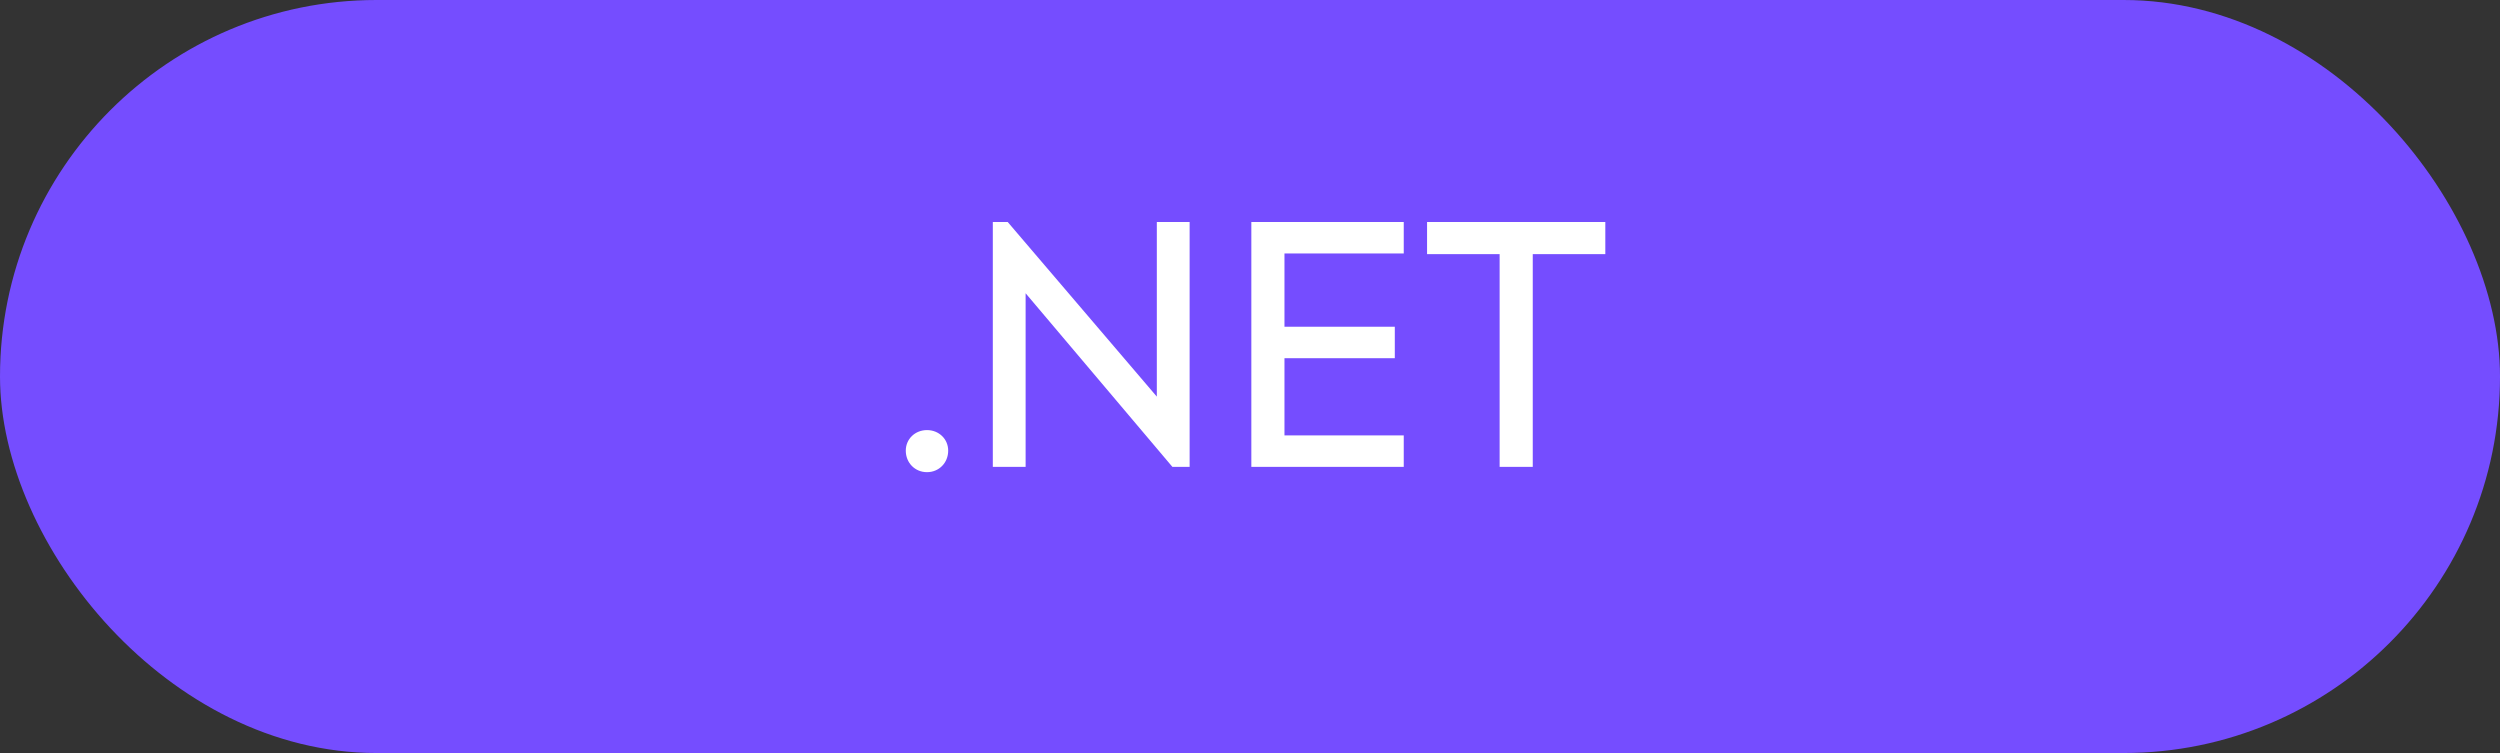
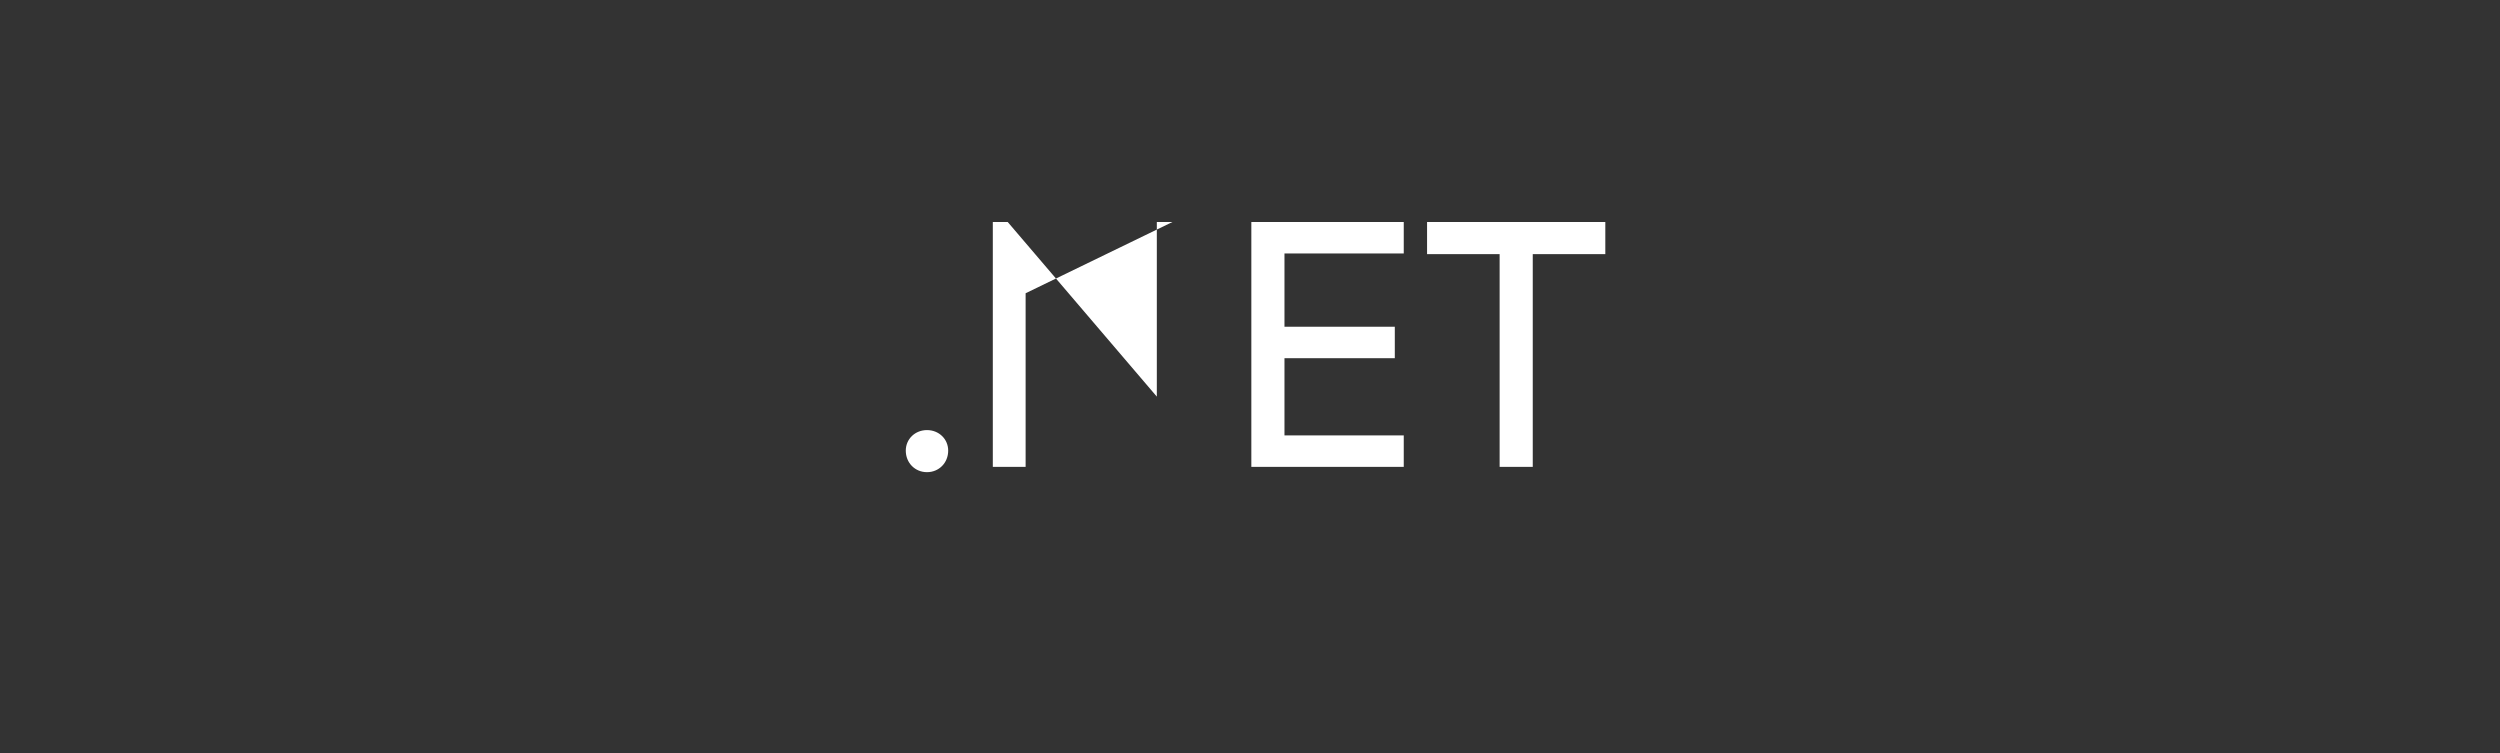
<svg xmlns="http://www.w3.org/2000/svg" width="166" height="50" viewBox="0 0 166 50" fill="none">
  <rect x="0" y="0" width="166" height="50" fill="#333333" stroke="none" />
-   <rect width="166" height="50" rx="25" fill="#754DFF" />
-   <path d="M60.144 29.922C60.144 29.152 60.76 28.558 61.552 28.558C62.344 28.558 62.96 29.152 62.96 29.922C62.96 30.736 62.344 31.352 61.552 31.352C60.76 31.352 60.144 30.736 60.144 29.922ZM76.813 26.336V14.742H78.991V31H77.847L68.101 19.472V31H65.923V14.742H66.913L76.813 26.336ZM93.209 31H83.089V14.742H93.209V16.832H85.289V21.694H92.615V23.784H85.289V28.91H93.209V31ZM99.575 31V16.876H94.757V14.742H106.593V16.876H101.775V31H99.575Z" fill="white" />
+   <path d="M60.144 29.922C60.144 29.152 60.76 28.558 61.552 28.558C62.344 28.558 62.96 29.152 62.96 29.922C62.96 30.736 62.344 31.352 61.552 31.352C60.76 31.352 60.144 30.736 60.144 29.922ZM76.813 26.336V14.742H78.991H77.847L68.101 19.472V31H65.923V14.742H66.913L76.813 26.336ZM93.209 31H83.089V14.742H93.209V16.832H85.289V21.694H92.615V23.784H85.289V28.91H93.209V31ZM99.575 31V16.876H94.757V14.742H106.593V16.876H101.775V31H99.575Z" fill="white" />
</svg>